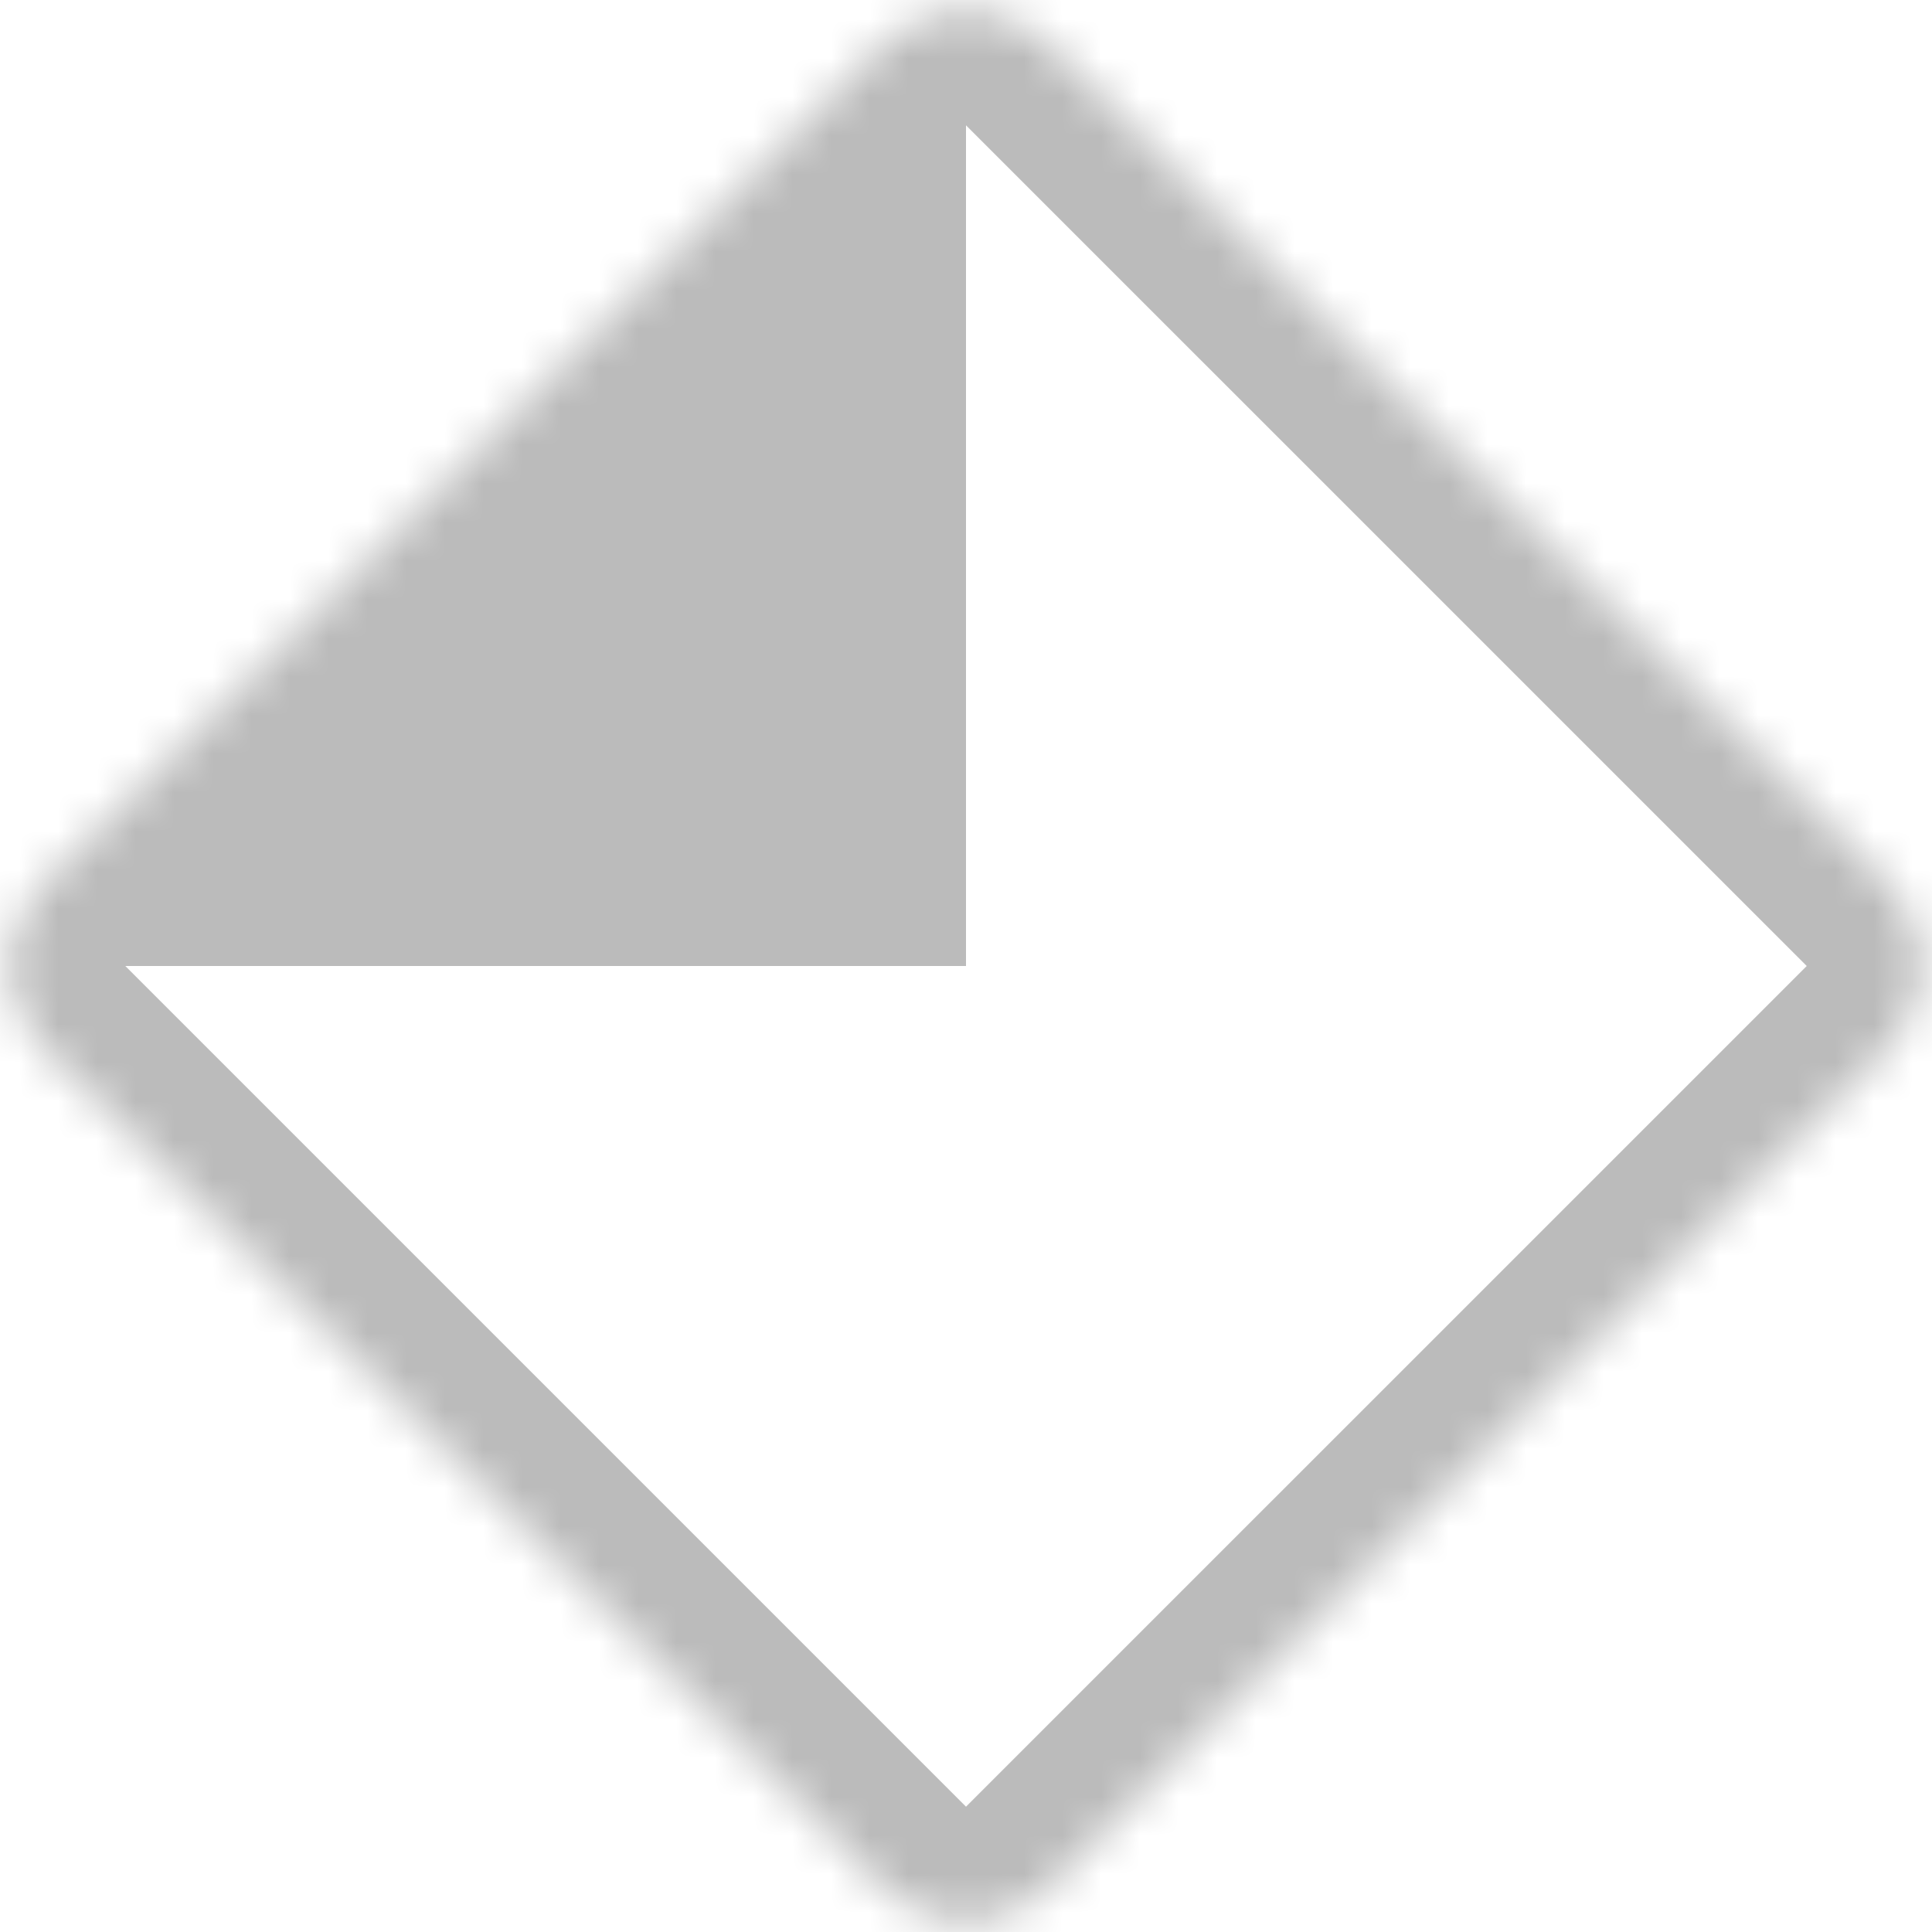
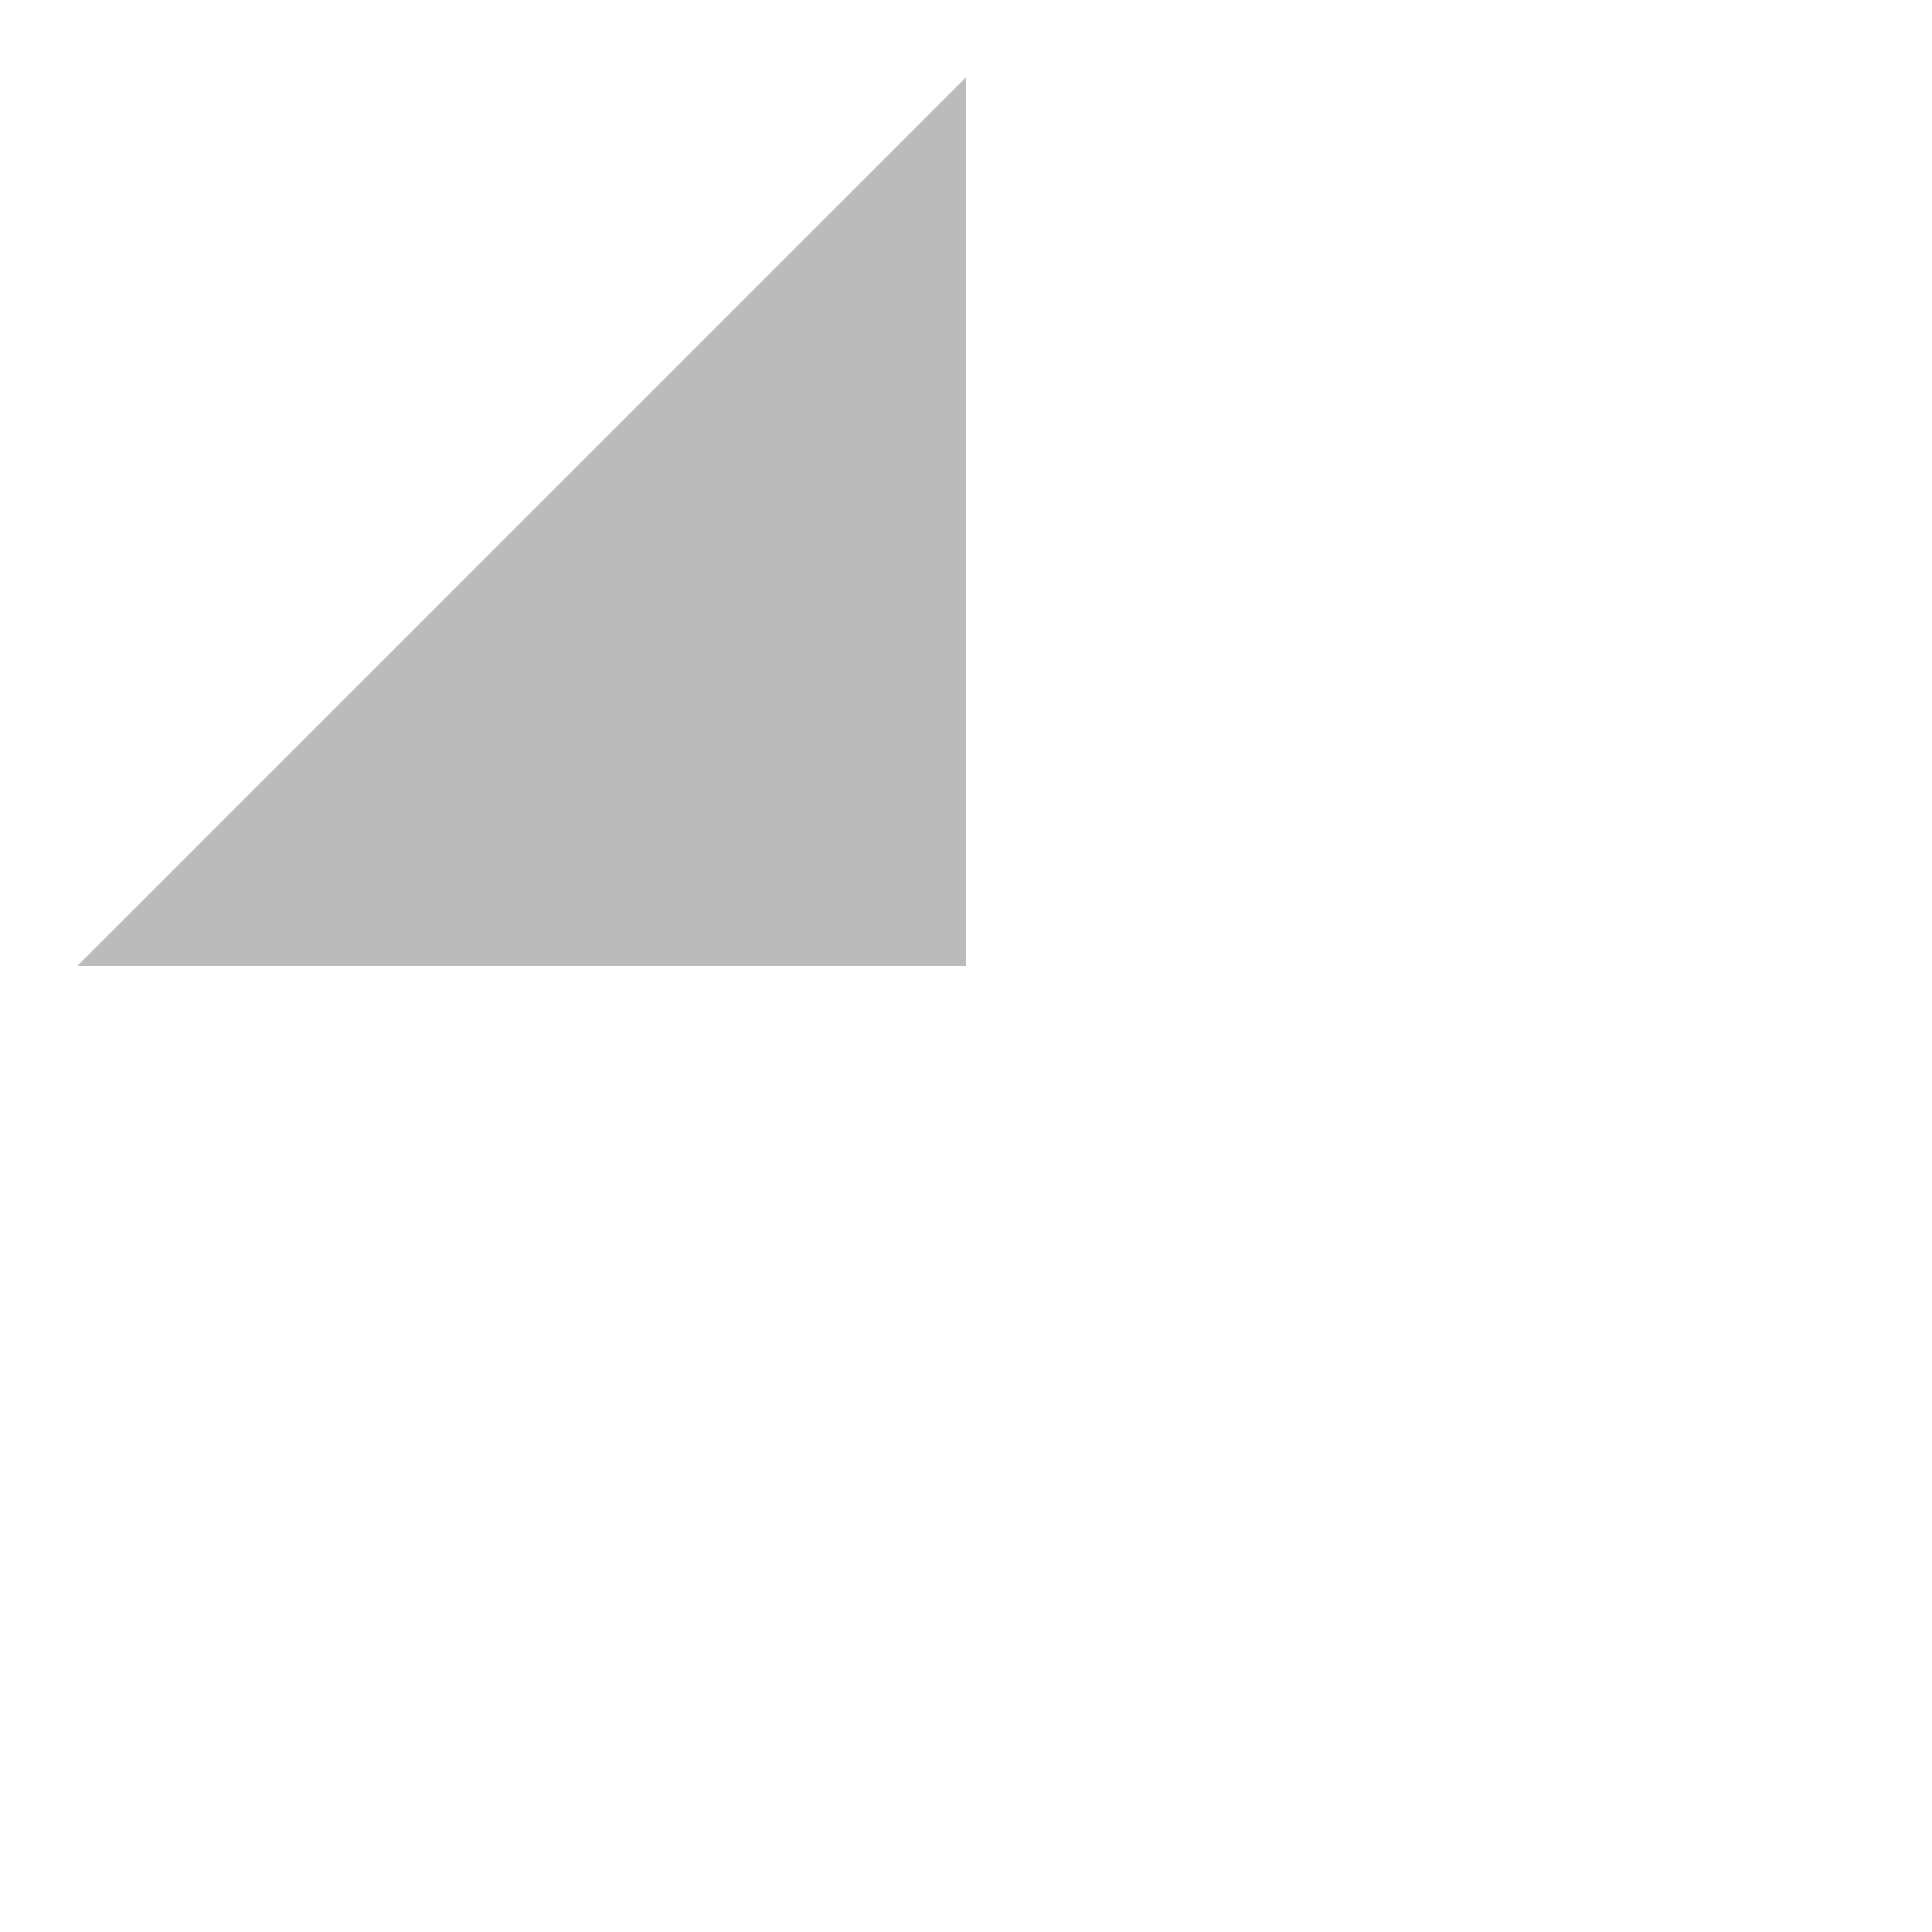
<svg xmlns="http://www.w3.org/2000/svg" width="50" height="50" viewBox="0 0 50 50" fill="none">
  <mask id="path-1-inside-1_1363_415" fill="white">
    <path d="M48.879 22.879L27.122 1.121C25.95 -0.05 24.051 -0.05 22.879 1.121L1.122 22.879C-0.05 24.05 -0.05 25.95 1.122 27.121L22.879 48.879C24.051 50.05 25.95 50.05 27.122 48.879L48.879 27.121C50.051 25.95 50.051 24.05 48.879 22.879Z" />
  </mask>
-   <path d="M48.879 22.879L46.758 25L46.758 25L48.879 22.879ZM27.122 1.121L29.243 -1L29.243 -1L27.122 1.121ZM22.879 1.121L25 3.243L25 3.243L22.879 1.121ZM1.122 22.879L-0.999 20.757L-0.999 20.757L1.122 22.879ZM1.122 27.121L3.243 25L3.243 25L1.122 27.121ZM22.879 48.879L20.758 51L20.758 51L22.879 48.879ZM27.122 48.879L25 46.757L25 46.757L27.122 48.879ZM48.879 27.121L51.001 29.243L51.001 29.243L48.879 27.121ZM51.001 20.757L29.243 -1L25 3.243L46.758 25L51.001 20.757ZM29.243 -1C26.9 -3.343 23.101 -3.343 20.758 -1L25 3.243L25 3.243L29.243 -1ZM20.758 -1L-0.999 20.757L3.243 25L25 3.243L20.758 -1ZM-0.999 20.757C-3.343 23.101 -3.343 26.899 -0.999 29.243L3.243 25L3.243 25L-0.999 20.757ZM-0.999 29.243L20.758 51L25 46.757L3.243 25L-0.999 29.243ZM20.758 51C23.101 53.343 26.9 53.343 29.243 51L25 46.757L25 46.757L20.758 51ZM29.243 51L51.001 29.243L46.758 25L25 46.757L29.243 51ZM51.001 29.243C53.344 26.899 53.344 23.101 51.001 20.757L46.758 25L46.758 25L51.001 29.243Z" fill="#BBBBBB" mask="url(#path-1-inside-1_1363_415)" />
  <path d="M25 25L25 2L2 25L25 25Z" fill="#BBBBBB" />
</svg>